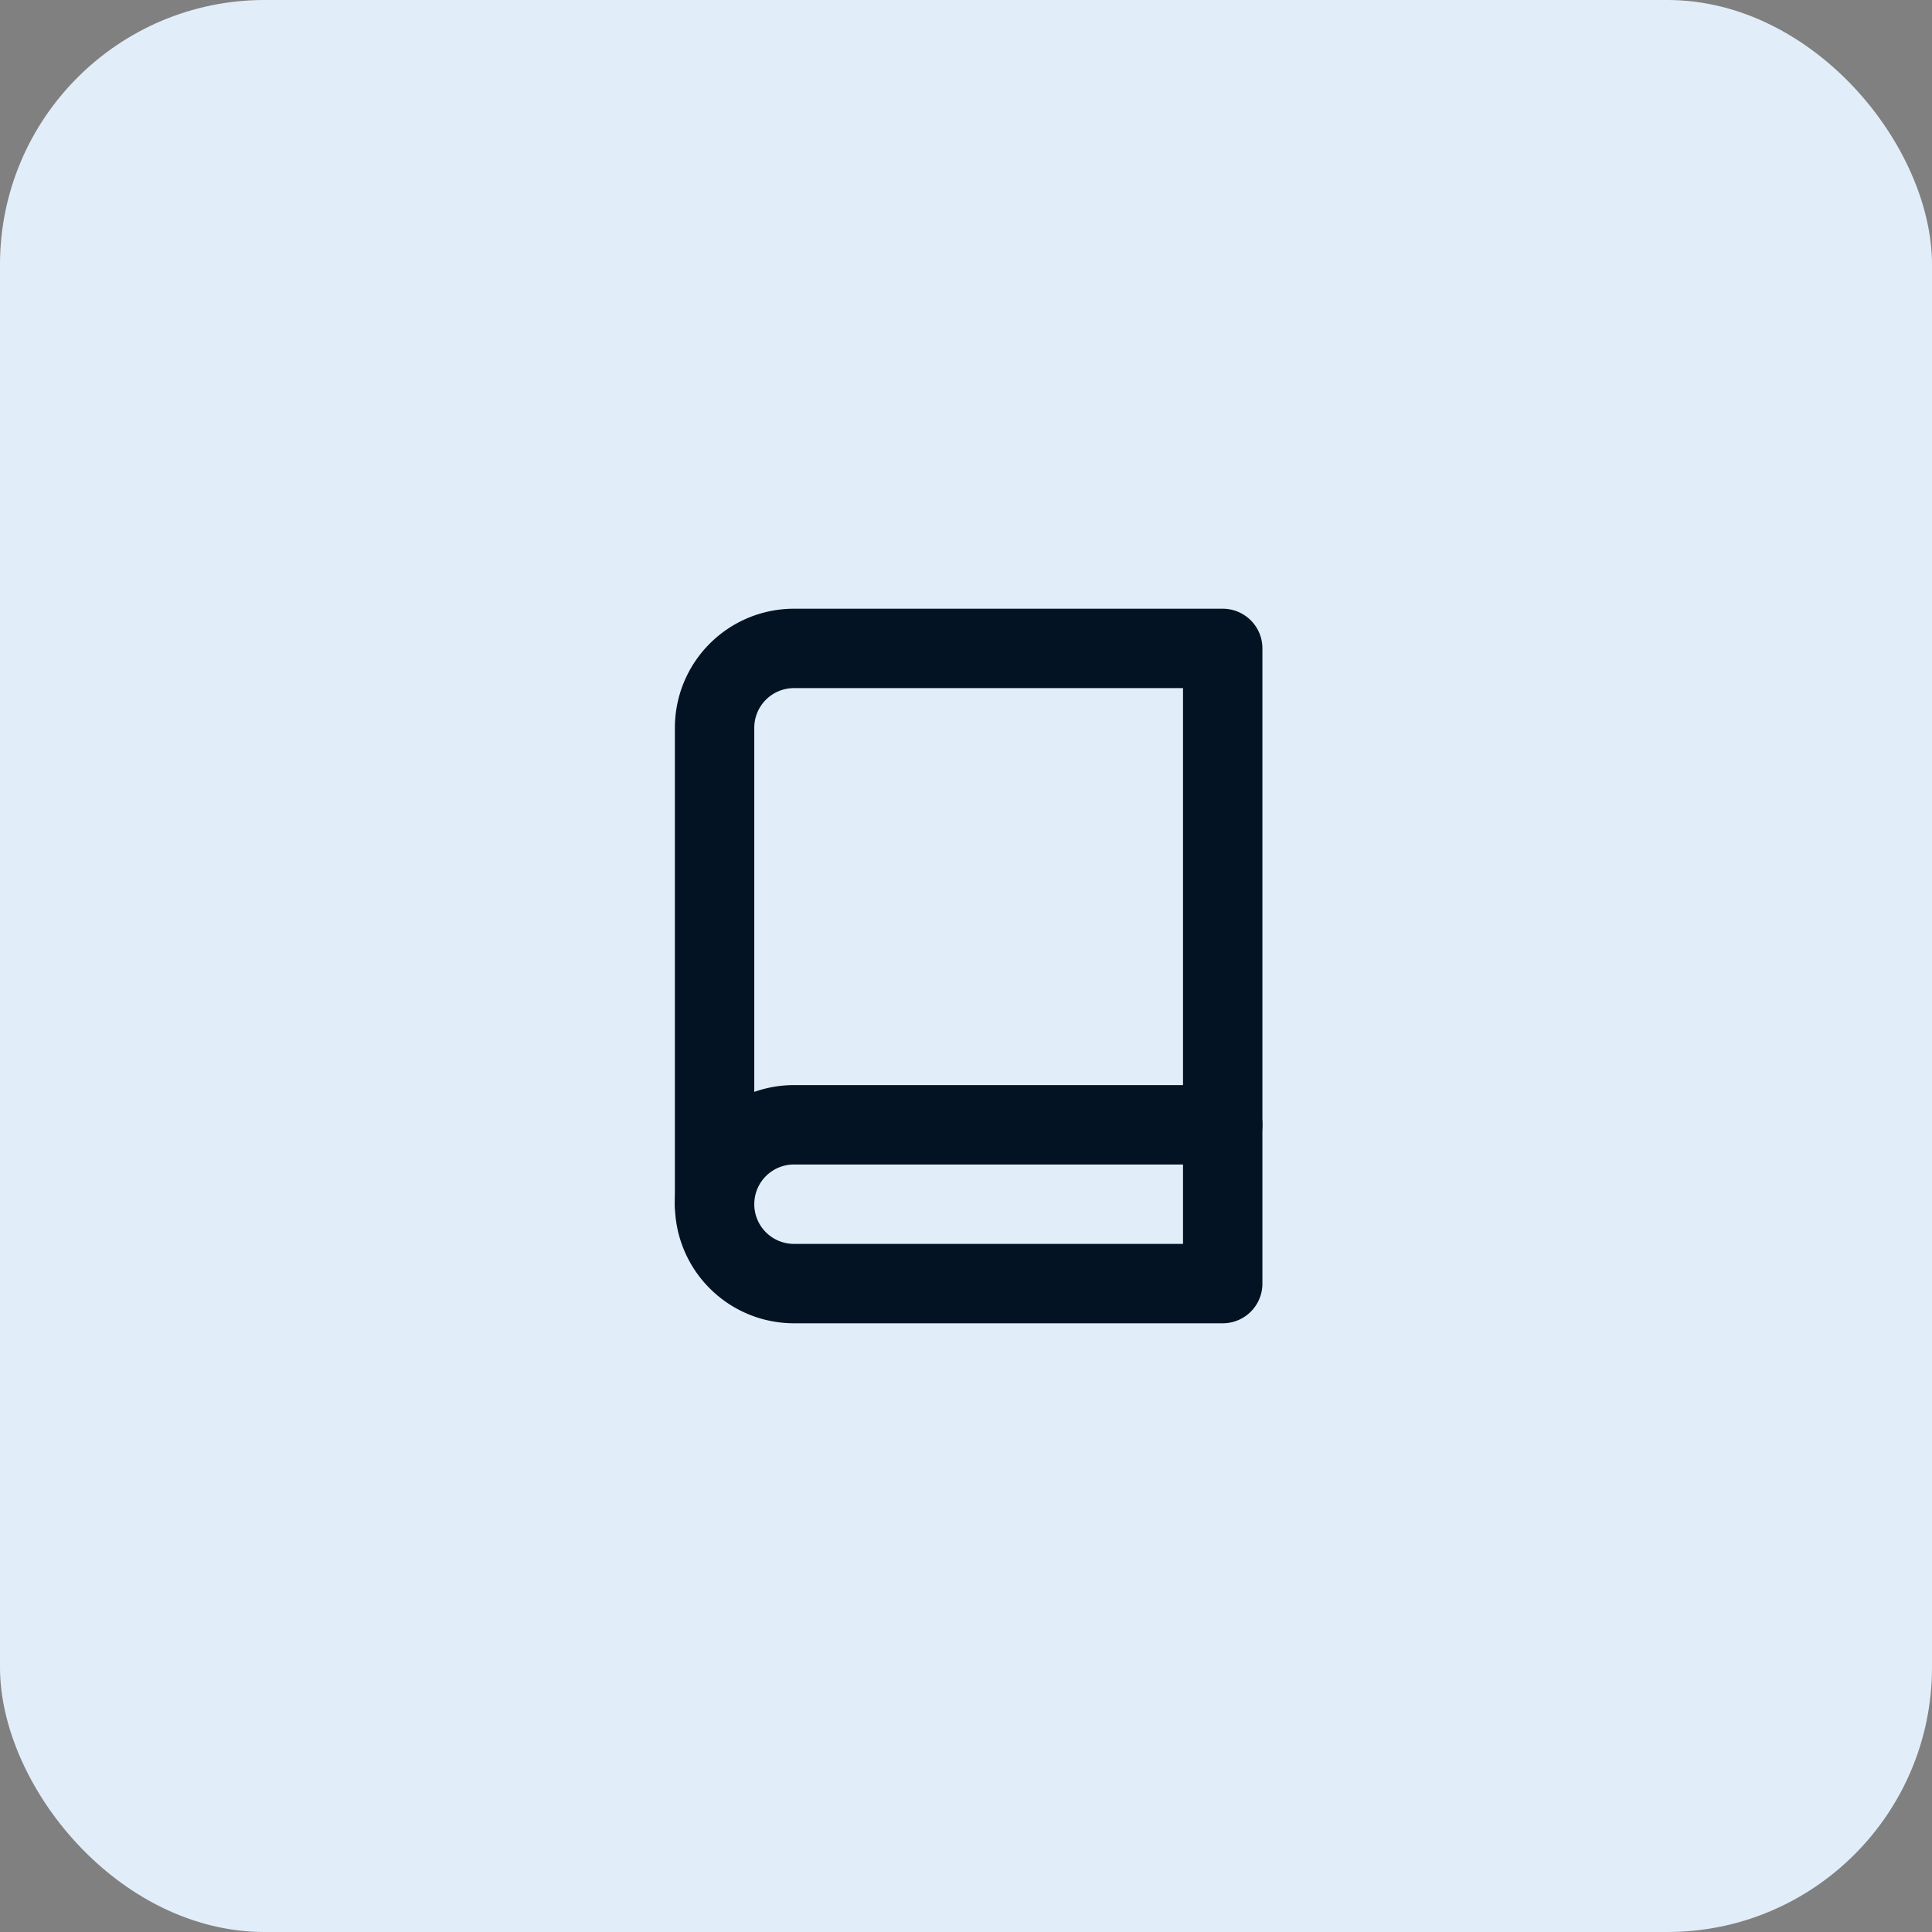
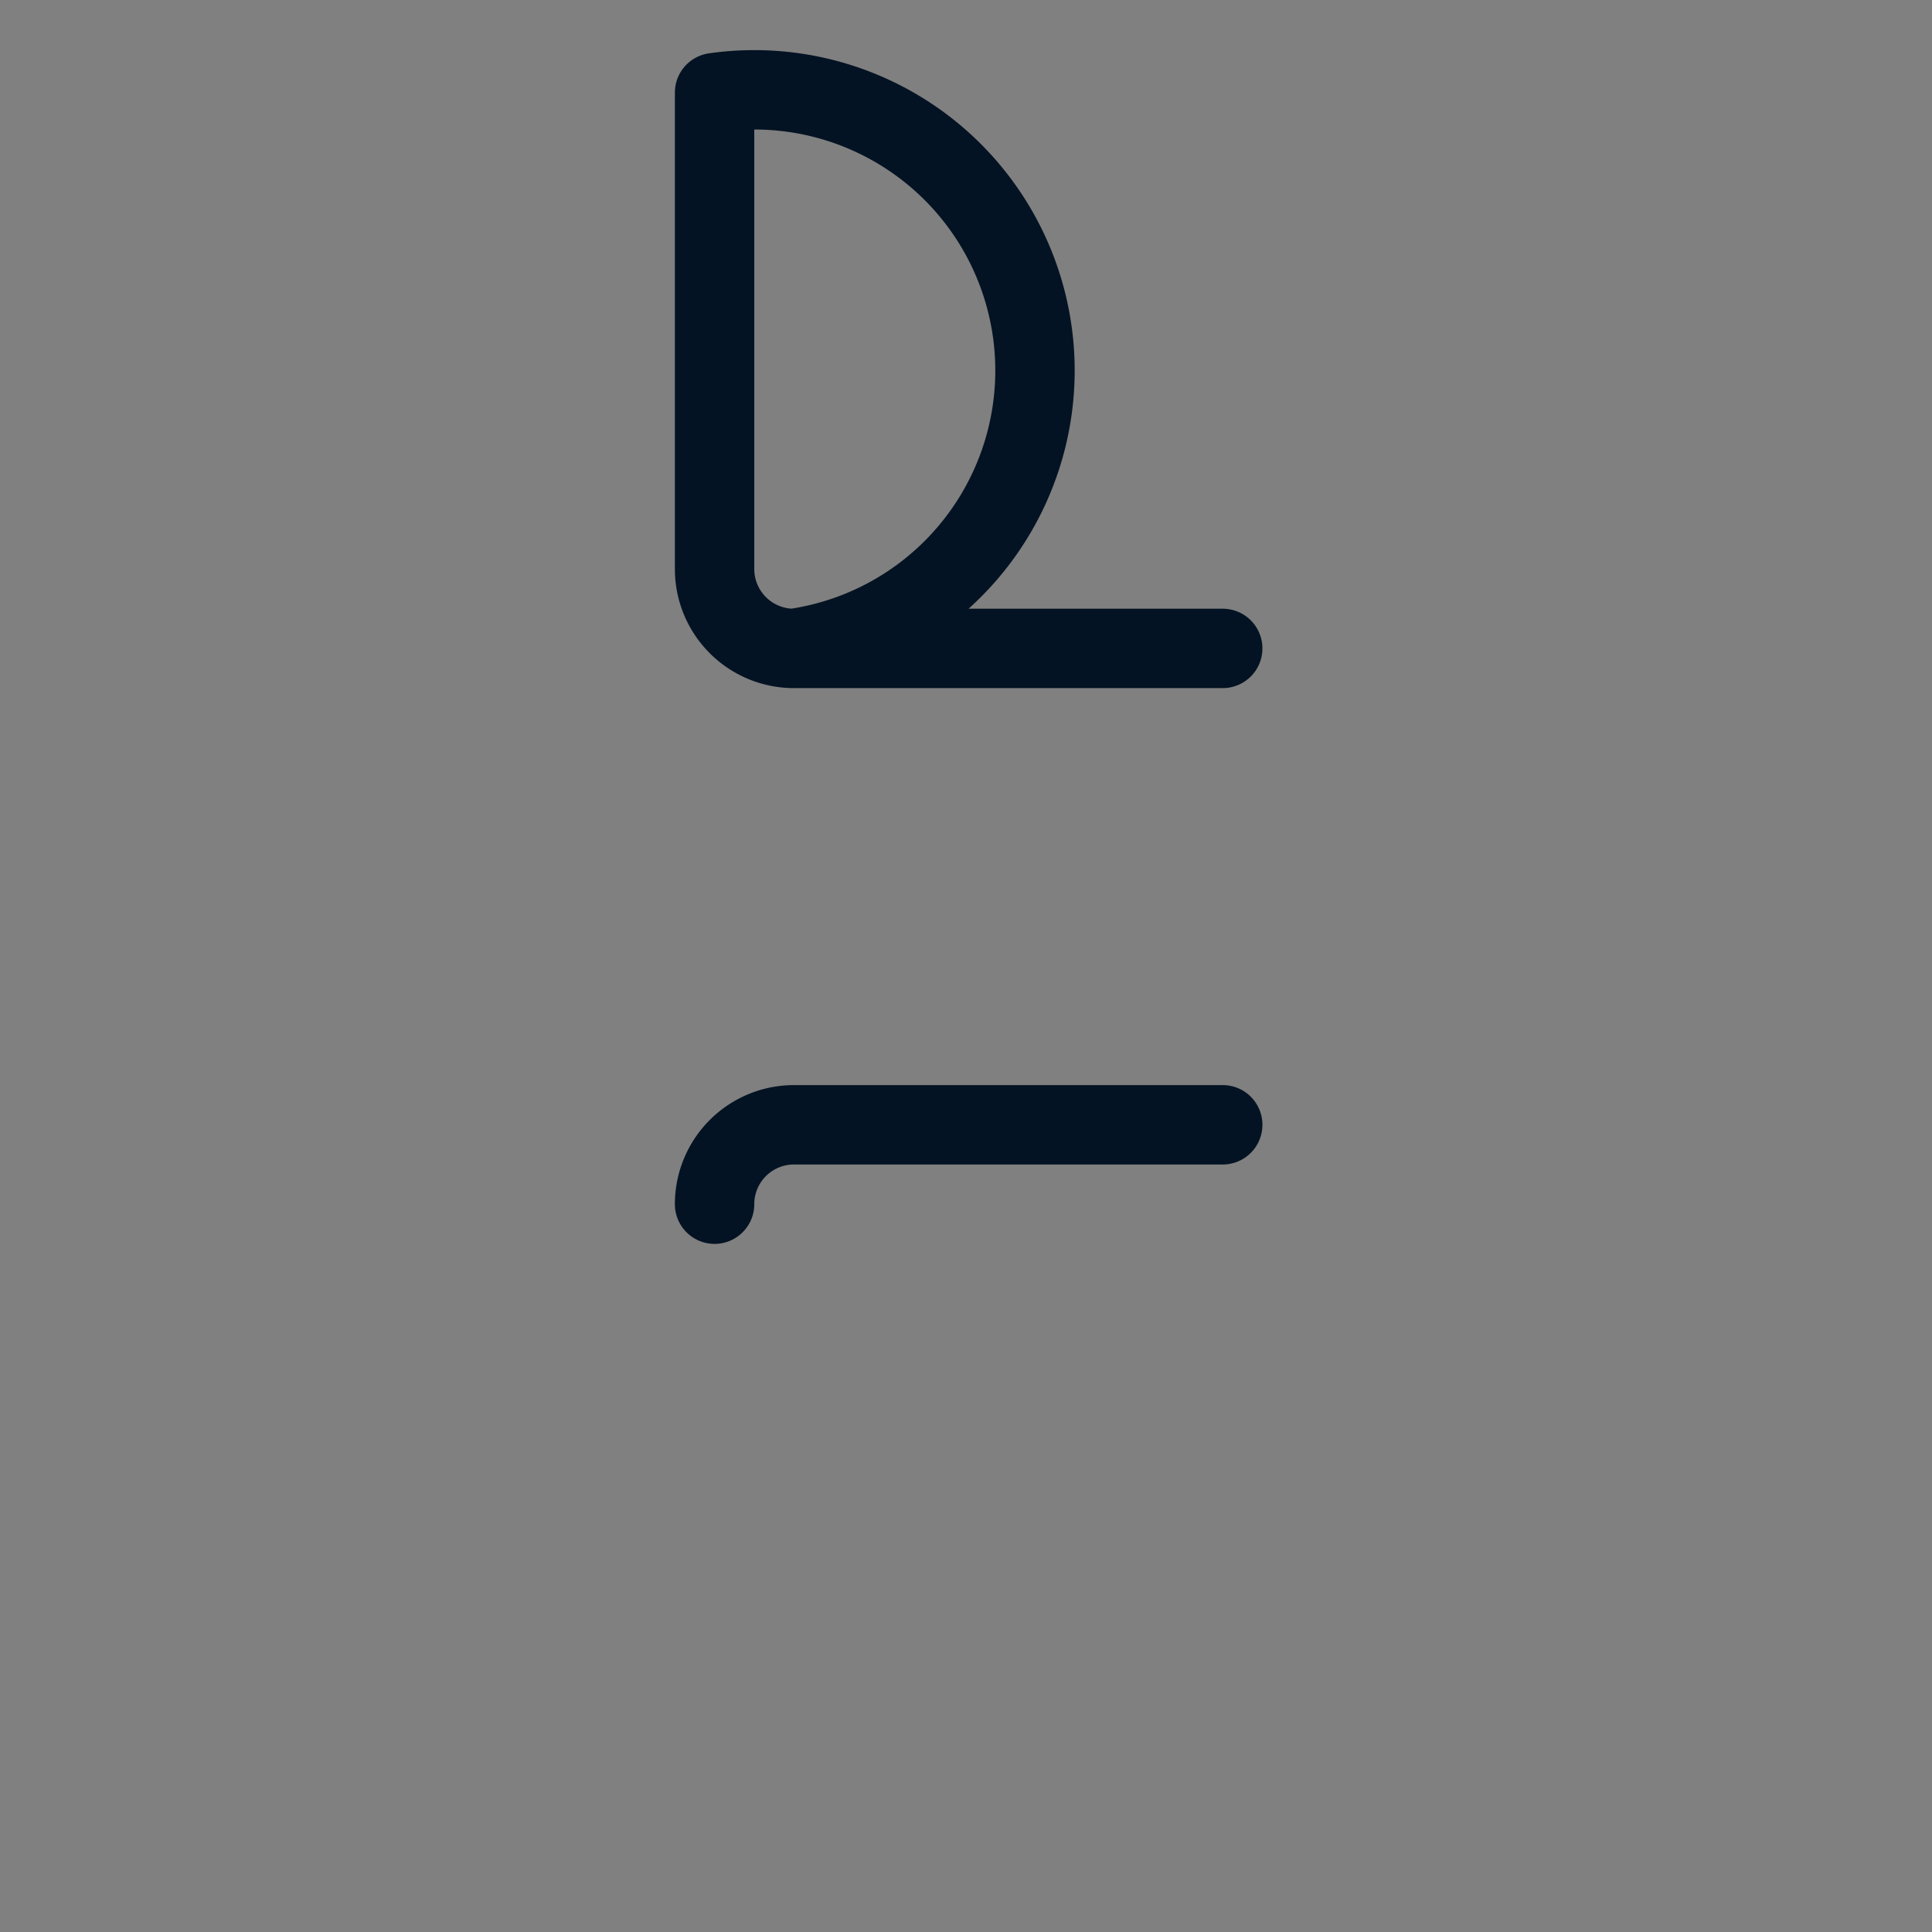
<svg xmlns="http://www.w3.org/2000/svg" width="73" height="73" viewBox="0 0 73 73">
  <rect x="0" y="0" width="73" height="73" fill="#808080" stroke="none" />
  <g transform="translate(-424 -944)">
-     <rect width="73" height="73" rx="10" transform="translate(424 944)" fill="#e1eefa" />
    <g transform="translate(440.333 963.167)">
      <path d="M10.667,48.333a3,3,0,0,1,3-3h16.2" transform="translate(0 -22)" fill="none" stroke="#041323" stroke-linecap="round" stroke-linejoin="round" stroke-width="3" />
-       <path d="M13.667,5.333h16.2v24h-16.2a3,3,0,0,1-3-3v-18A3,3,0,0,1,13.667,5.333Z" transform="translate(0 0)" fill="none" stroke="#041323" stroke-linecap="round" stroke-linejoin="round" stroke-width="3" />
+       <path d="M13.667,5.333h16.2h-16.2a3,3,0,0,1-3-3v-18A3,3,0,0,1,13.667,5.333Z" transform="translate(0 0)" fill="none" stroke="#041323" stroke-linecap="round" stroke-linejoin="round" stroke-width="3" />
    </g>
  </g>
</svg>